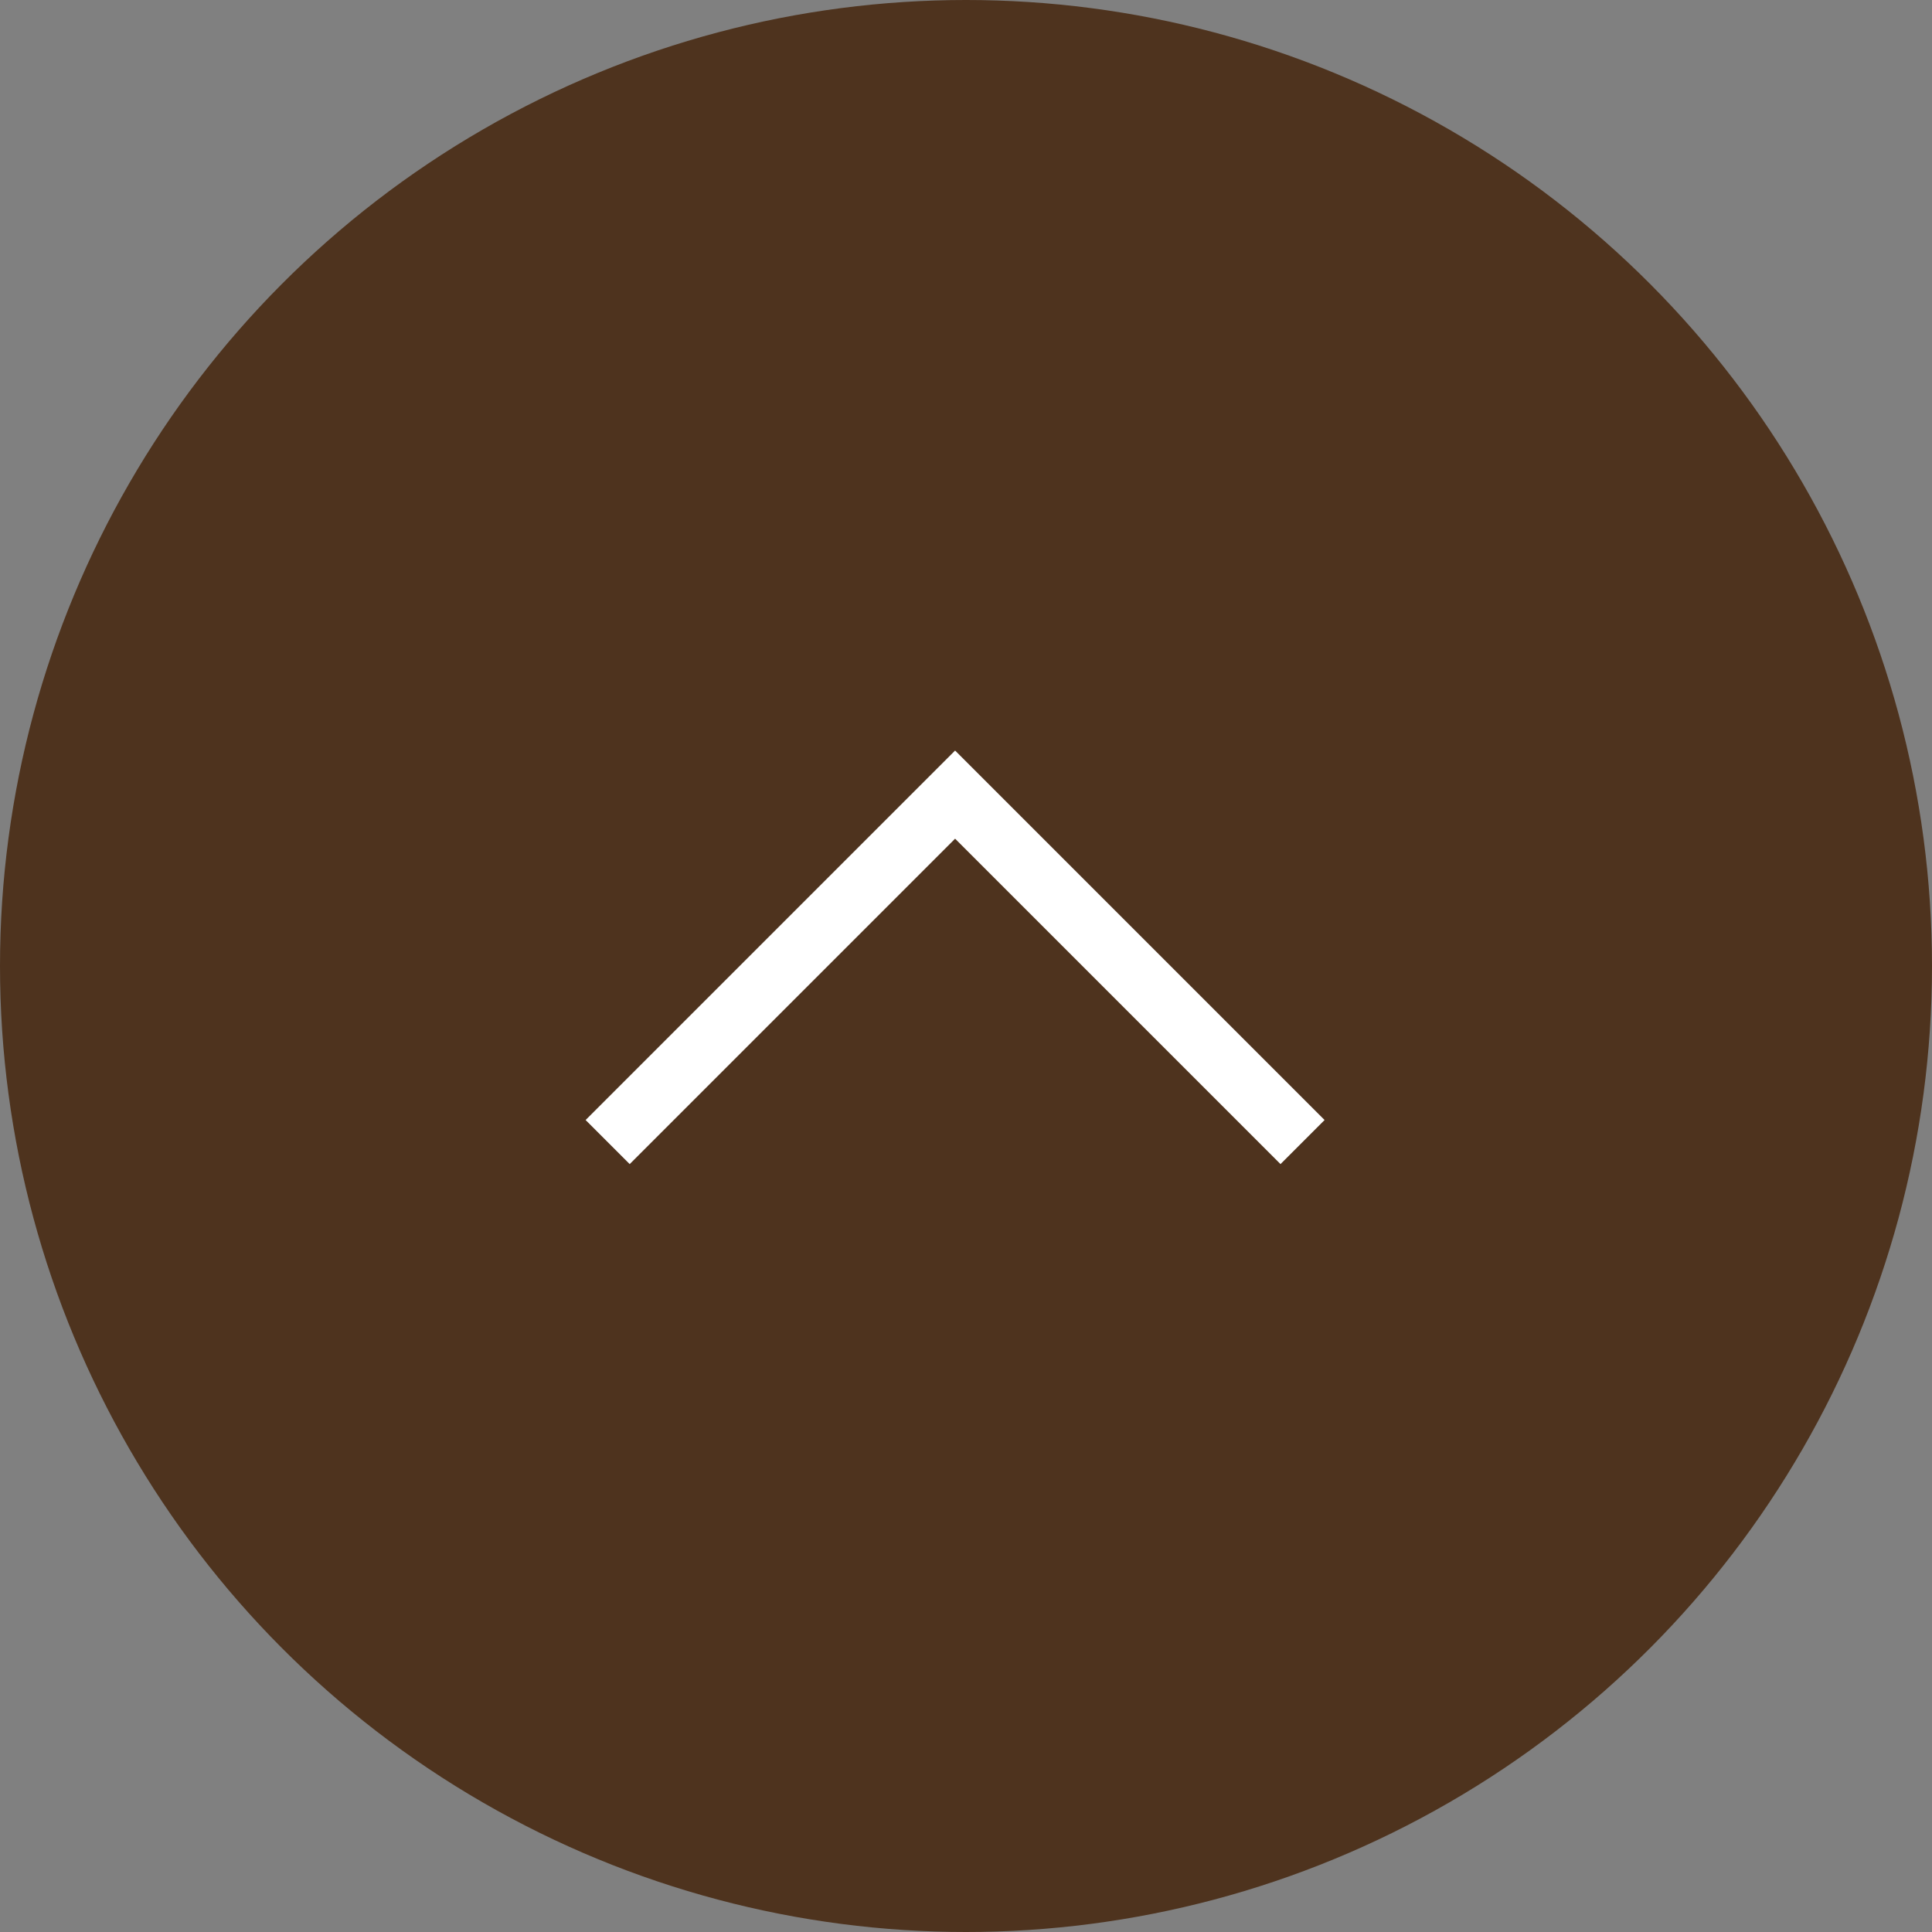
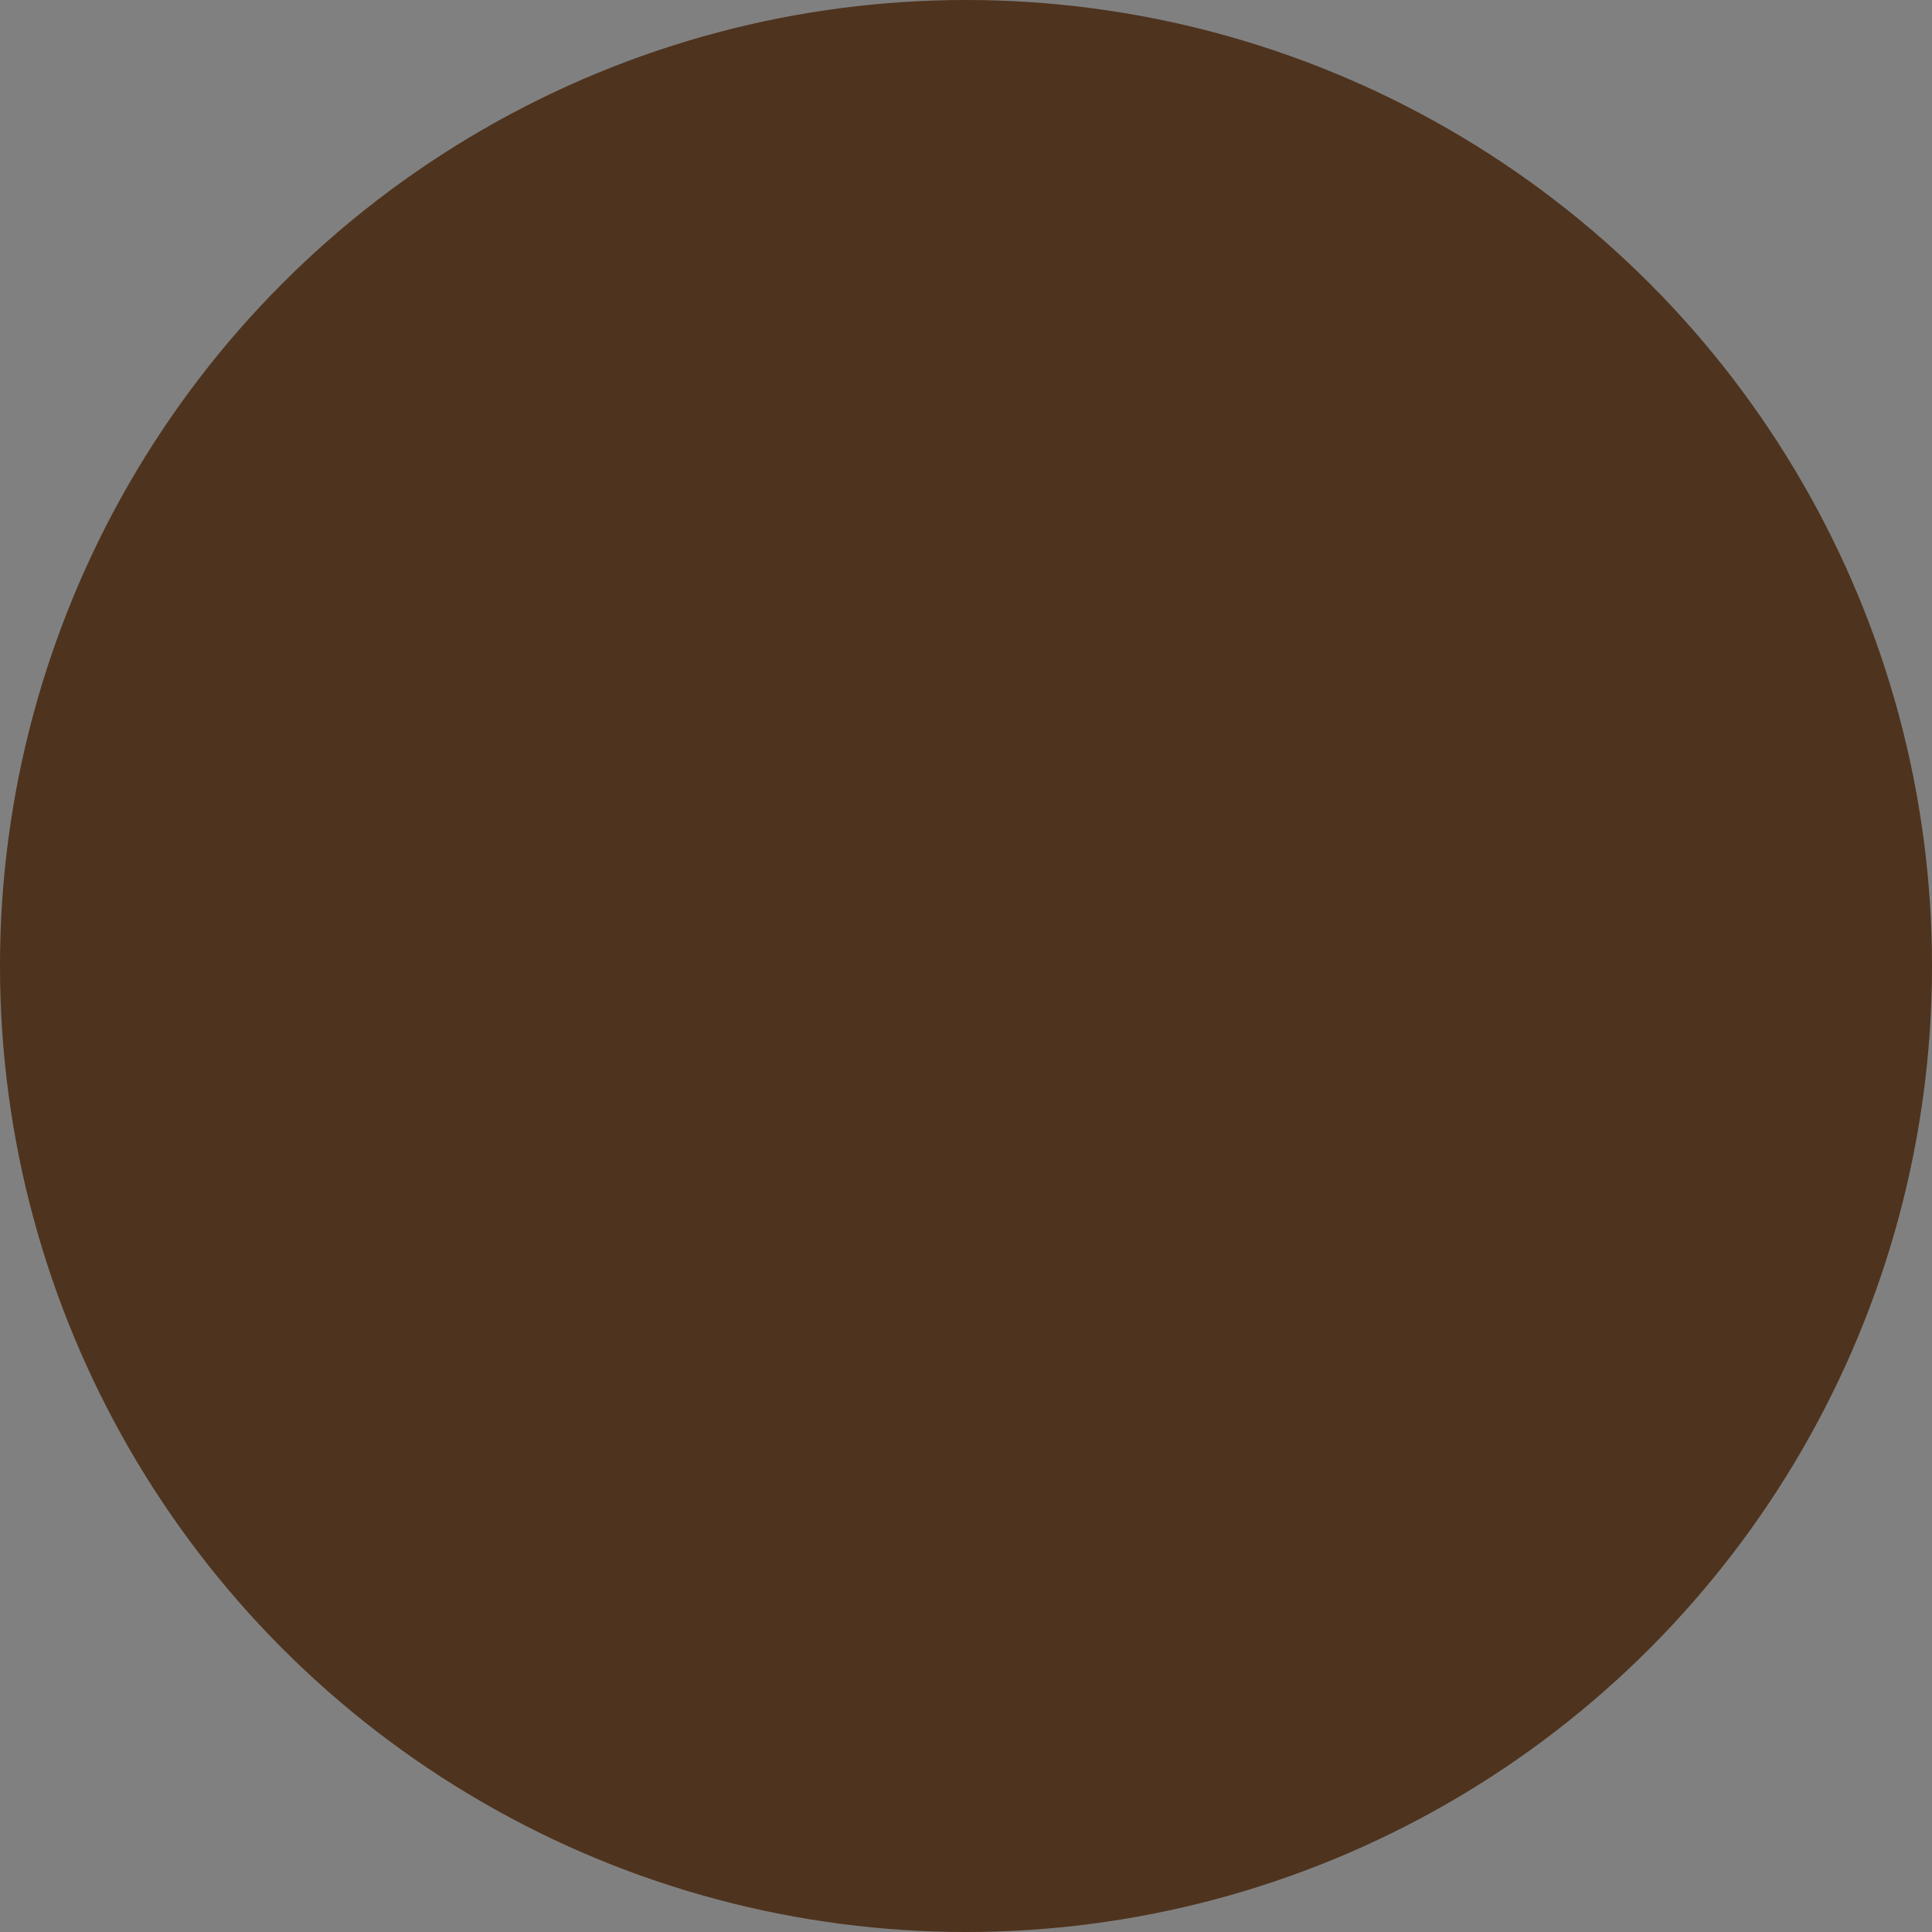
<svg xmlns="http://www.w3.org/2000/svg" width="62" height="62" viewBox="0 0 62 62">
  <rect x="0" y="0" width="62" height="62" fill="#808080" stroke="none" />
  <g id="store_pagetop" transform="translate(-1180 -5276)">
    <circle id="楕円形_20" data-name="楕円形 20" cx="31" cy="31" r="31" transform="translate(1180 5276)" fill="#4e331e" />
-     <path id="パス_1143" data-name="パス 1143" d="M1201.445,3238l11.15-11.15,11.15,11.15" transform="translate(-1.945 2074.65)" fill="none" stroke="#fff" stroke-width="2" />
  </g>
</svg>